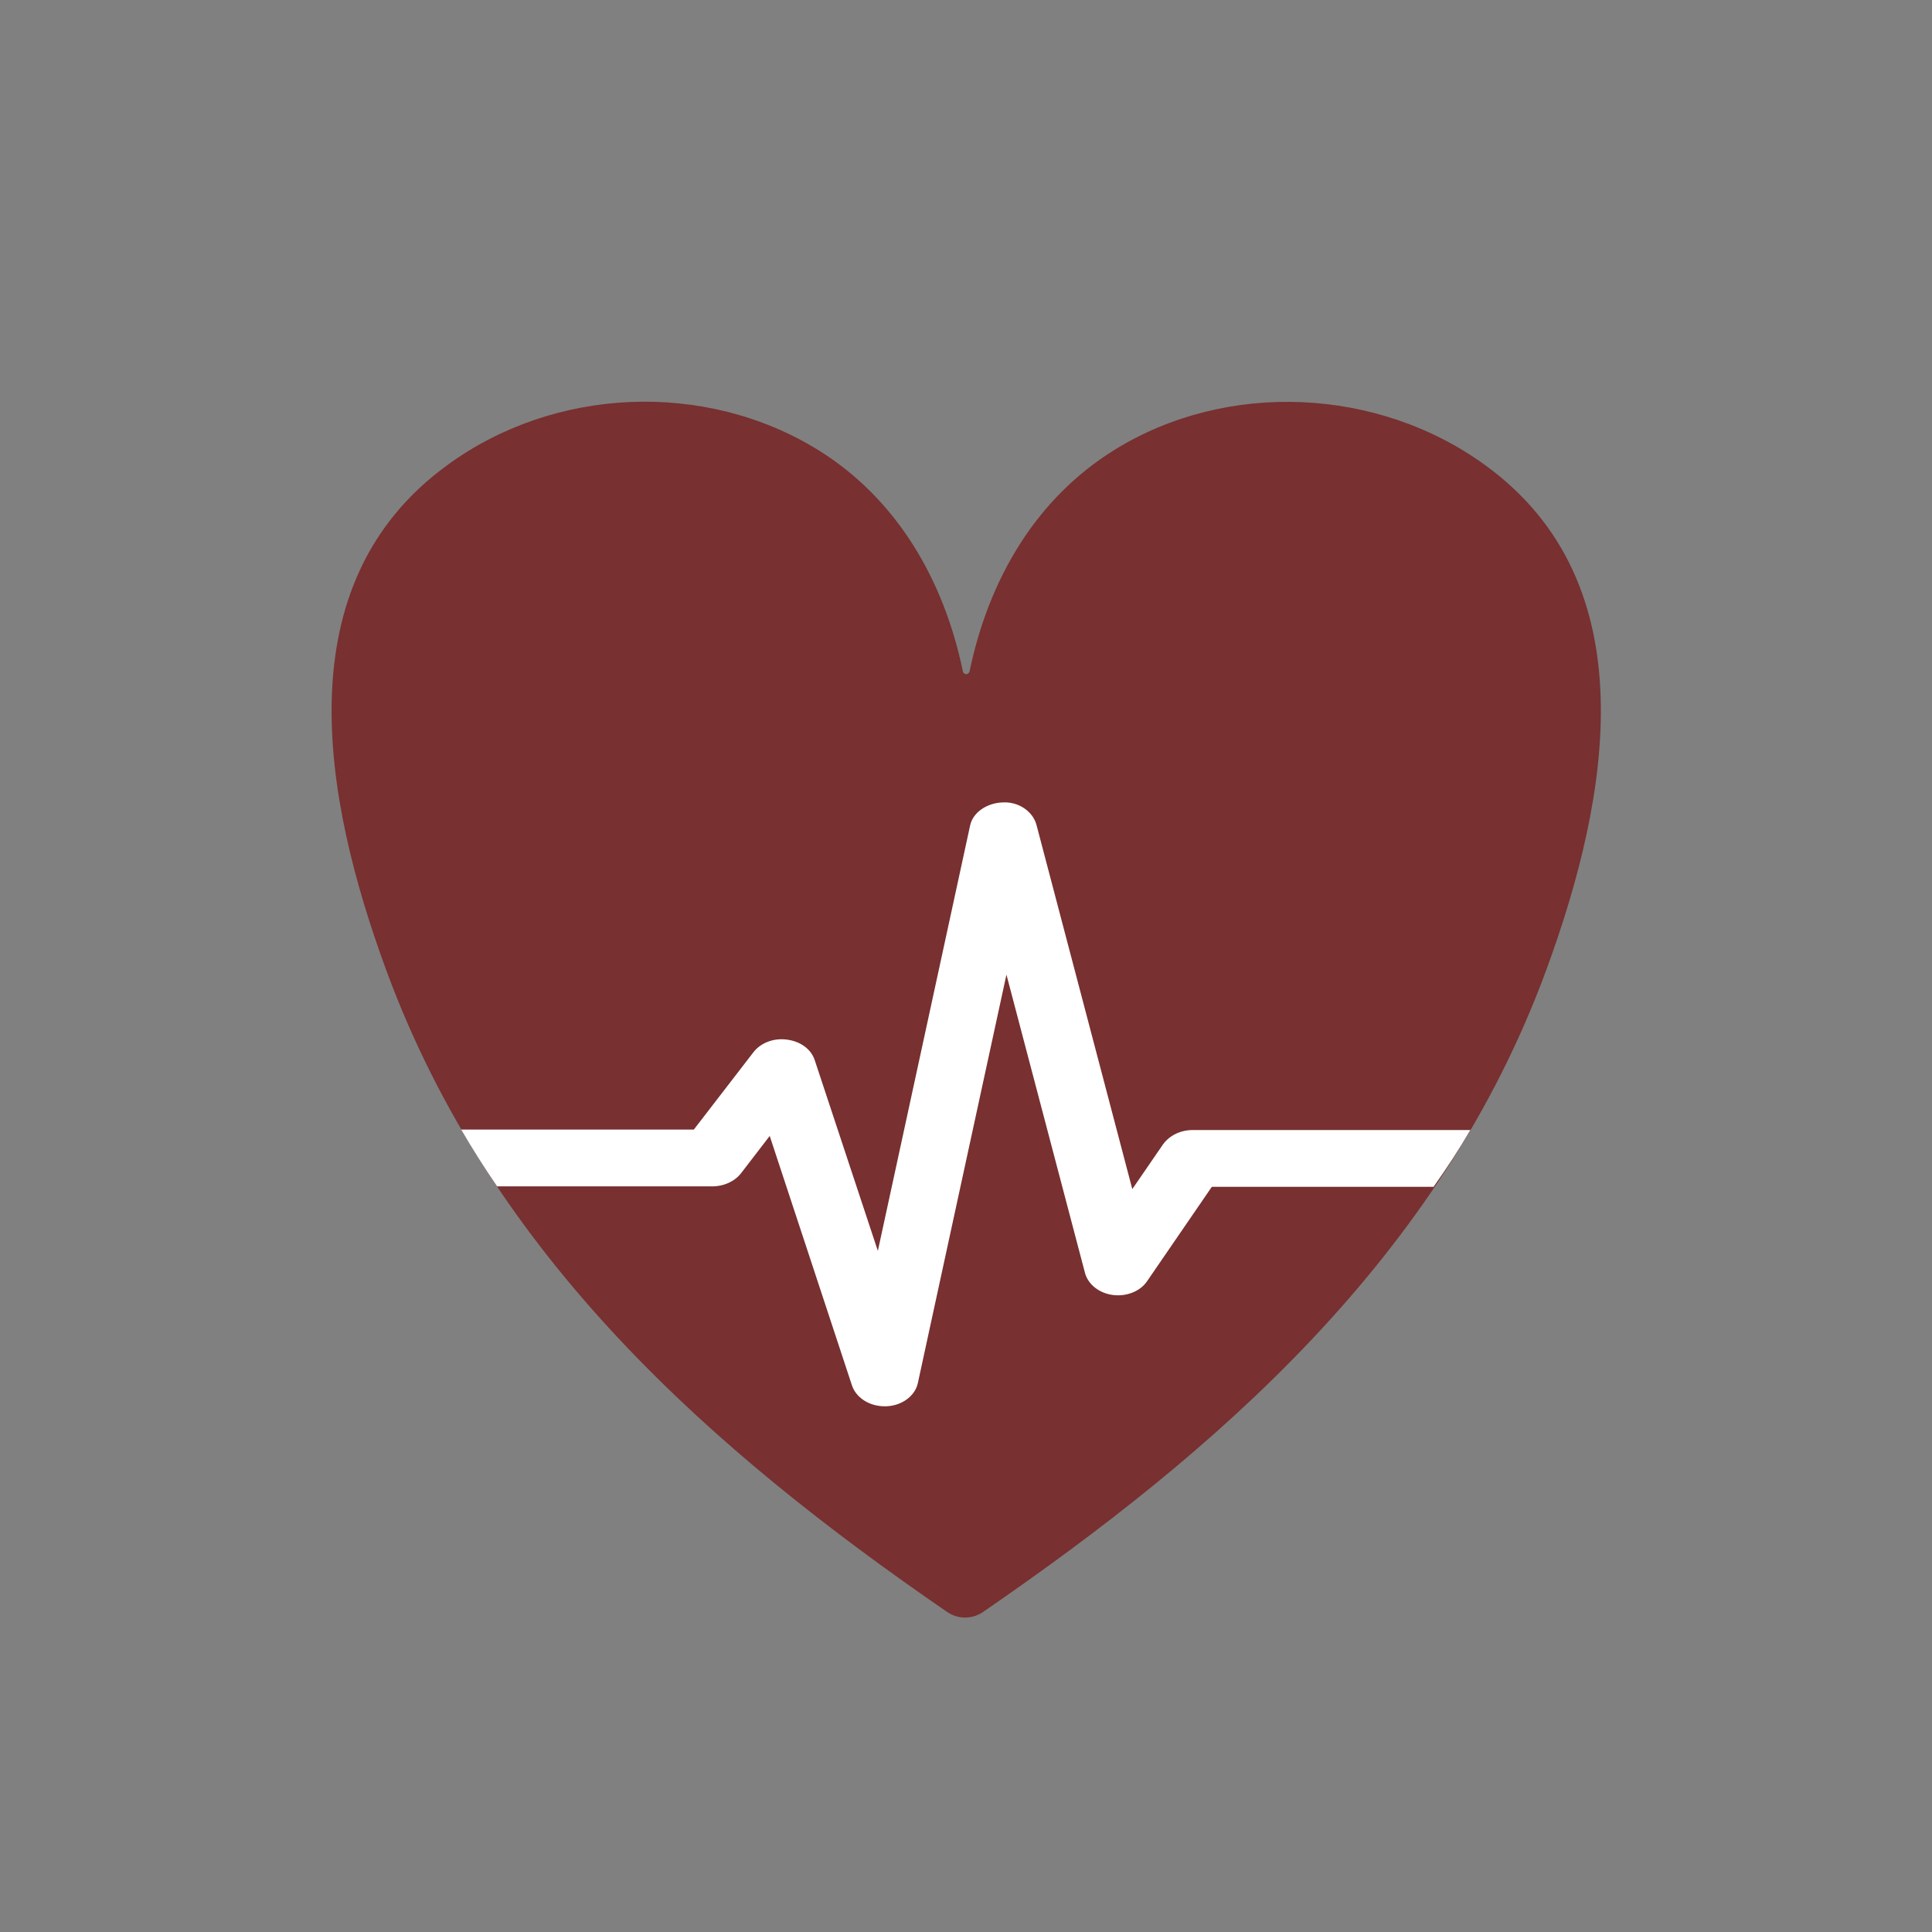
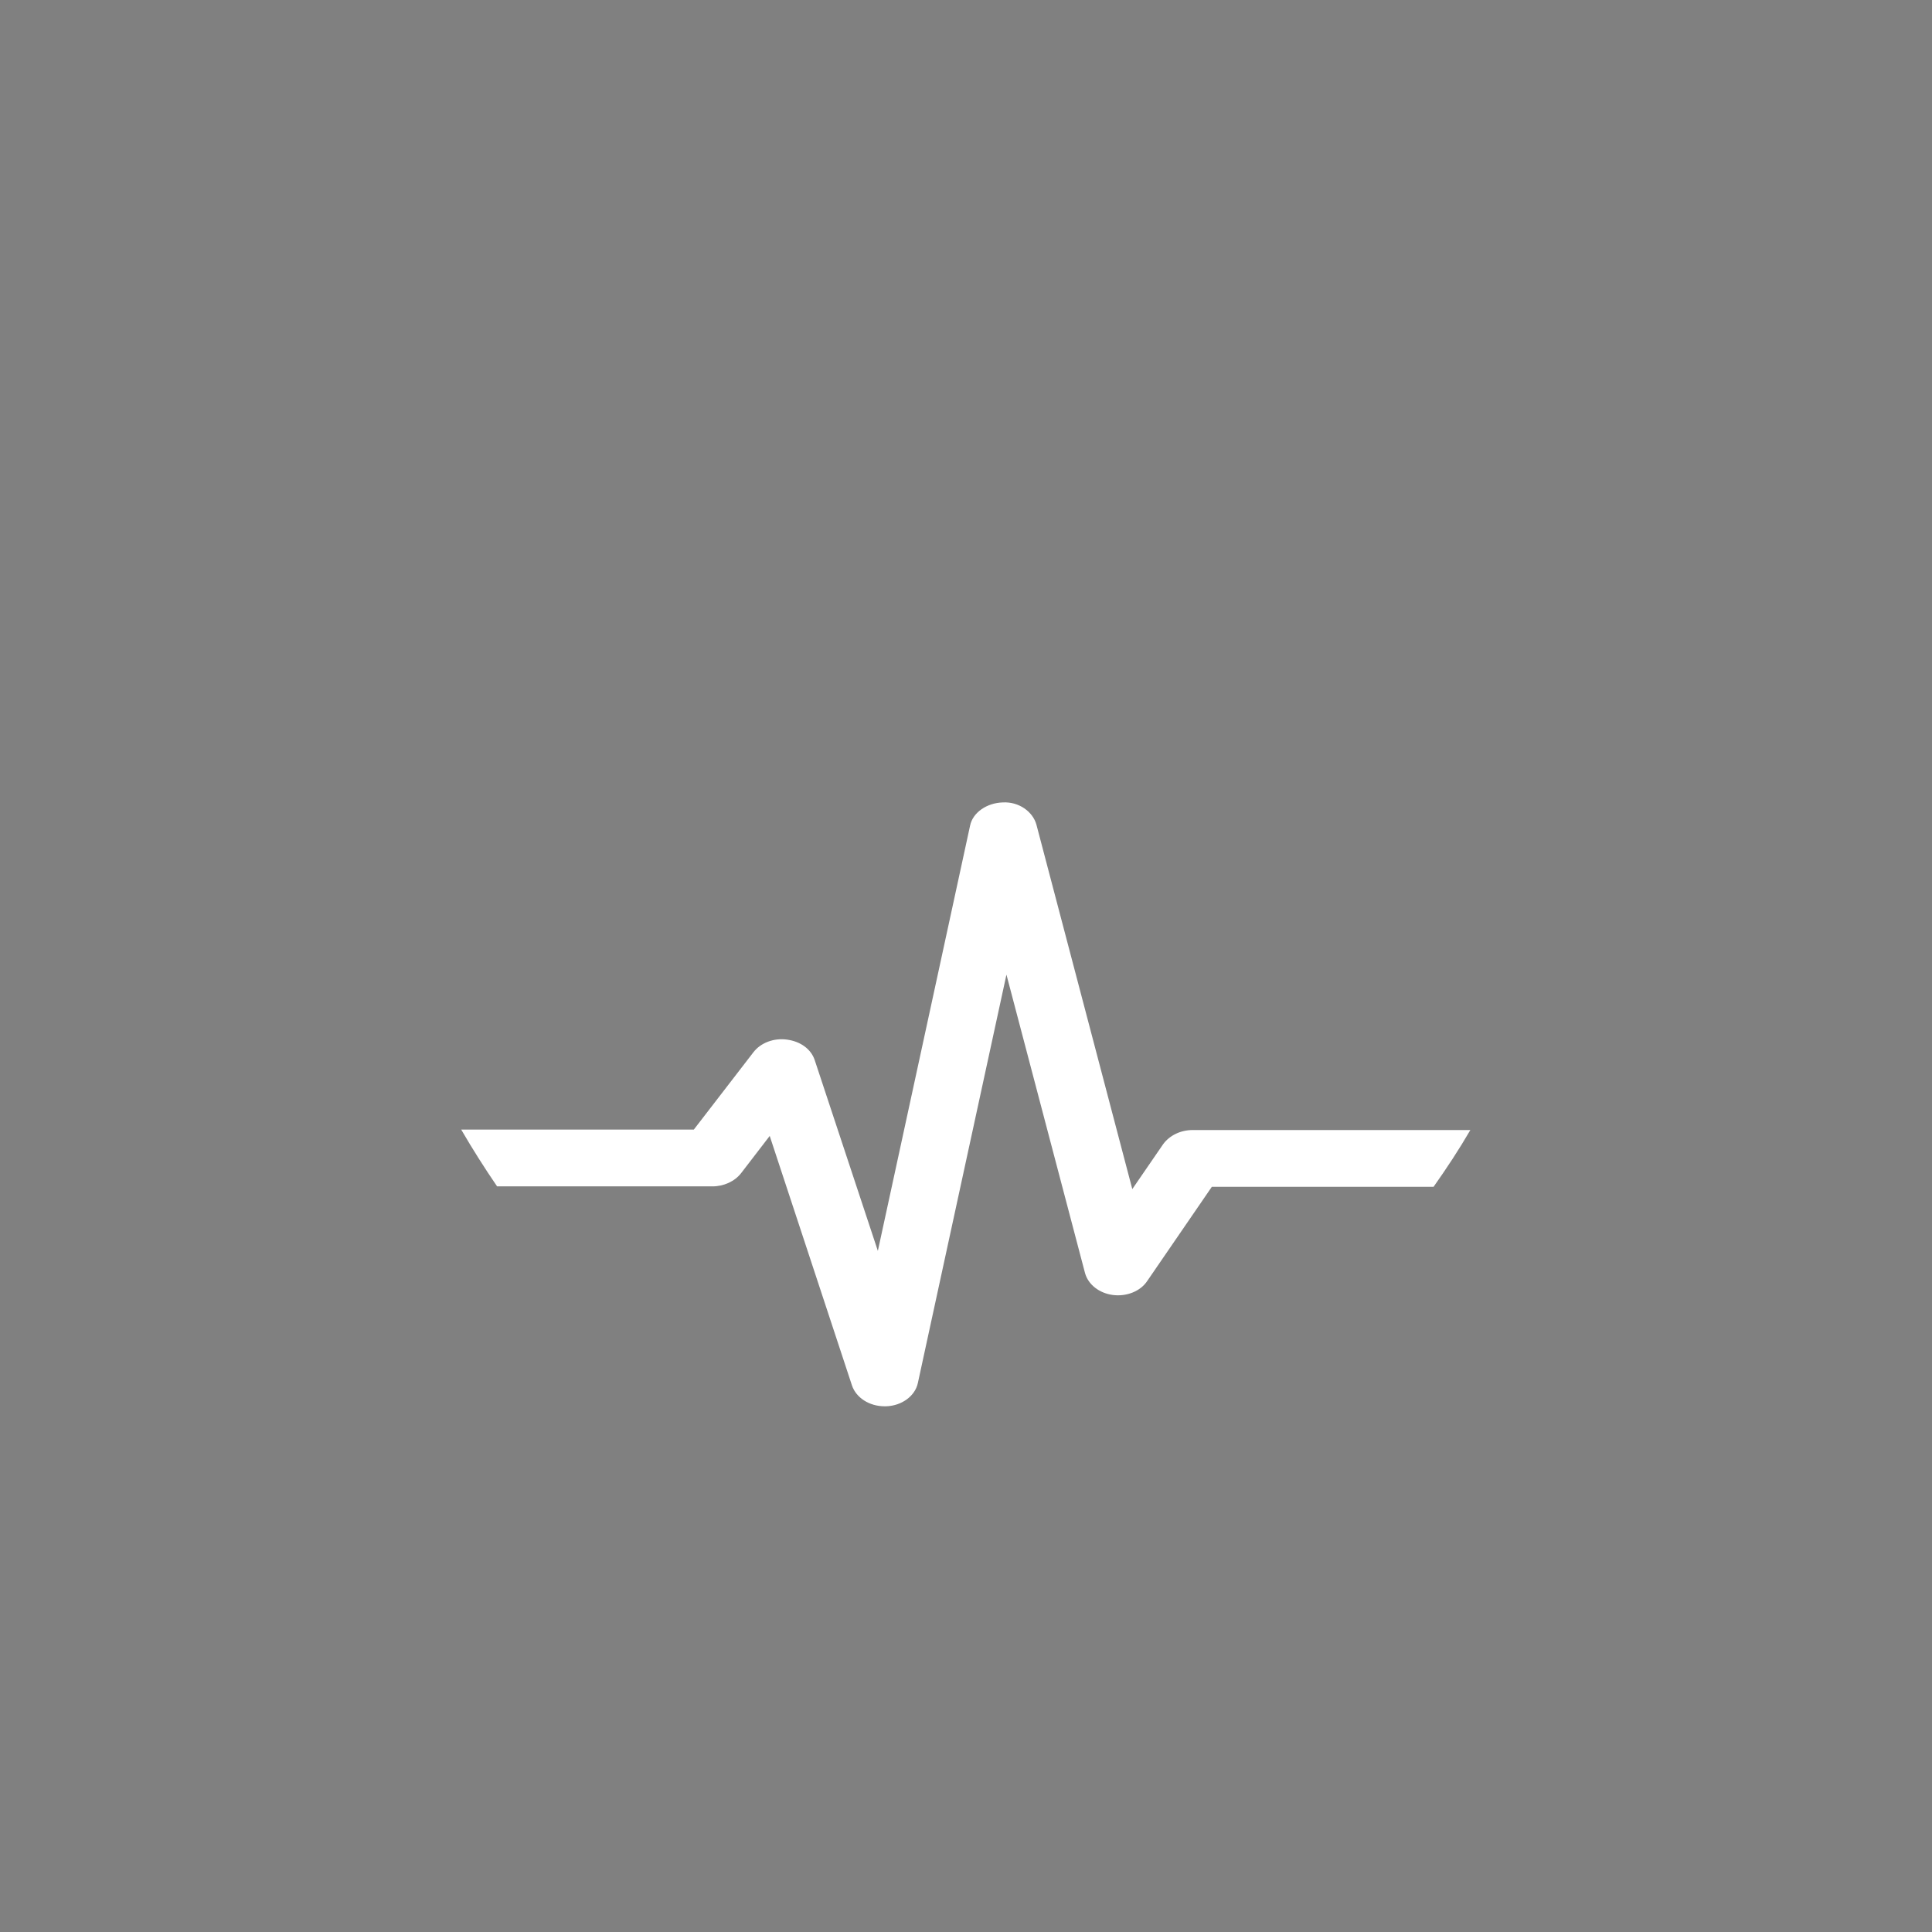
<svg xmlns="http://www.w3.org/2000/svg" version="1.1" id="Layer_1" x="0px" y="0px" viewBox="0 0 425.2 425.2" style="enable-background:new 0 0 425.2 425.2;" xml:space="preserve">
  <rect x="0" y="0" width="425.2" height="425.2" fill="#808080" stroke="none" />
  <style type="text/css">
	.st0{fill:none;stroke:#FFFFFF;stroke-width:0.5;stroke-miterlimit:10;}
	.st1{fill:#783030;}
	.st2{fill:#FFFFFF;}
</style>
-   <path class="st0" d="M313.9,290.2" />
-   <path class="st1" d="M340.3,213.5c-23.3,63.4-72.8,106.1-124,141.3c-2.4,1.6-5.4,1.6-7.8,0c-51.2-35.2-100.2-77.9-123.5-141.3  c-14-38.1-22.4-85,13.4-111.1C122,85.1,155.2,83.7,180,99c17.3,10.7,27.7,28.5,31.9,48.7c0.2,0.9,1.3,0.9,1.5,0  c4.2-20.2,14.6-38,31.9-48.7c24.7-15.3,58-13.8,81.6,3.4C362.7,128.4,354.3,175.4,340.3,213.5z" />
  <path class="st2" d="M323.6,248.7h-61.1c-2.7,0-5.1,1.2-6.5,3.1l-6.8,9.9l-21.1-80.2c-0.8-2.9-3.9-5.1-7.4-4.9  c-3.5,0.1-6.6,2.2-7.2,5.1l-20.3,93.6l-13.9-42c-0.8-2.4-3.1-4.1-6.1-4.5c-2.9-0.4-5.8,0.7-7.4,2.8l-13.1,17h-51.2  c2.5,4.3,5.1,8.4,7.9,12.5h47.4c2.5,0,4.9-1.1,6.3-2.9l6.3-8.2l18.1,54.9c0.9,2.7,3.8,4.6,7.2,4.6c0.1,0,0.2,0,0.3,0  c3.5-0.1,6.4-2.3,7-5.1l19.5-89.9l17.3,65.7c0.7,2.5,3.1,4.4,6.1,4.8c3,0.4,6.1-0.8,7.6-3.1l14.2-20.7h48.8  C318.4,257.1,321.1,253,323.6,248.7z" />
</svg>